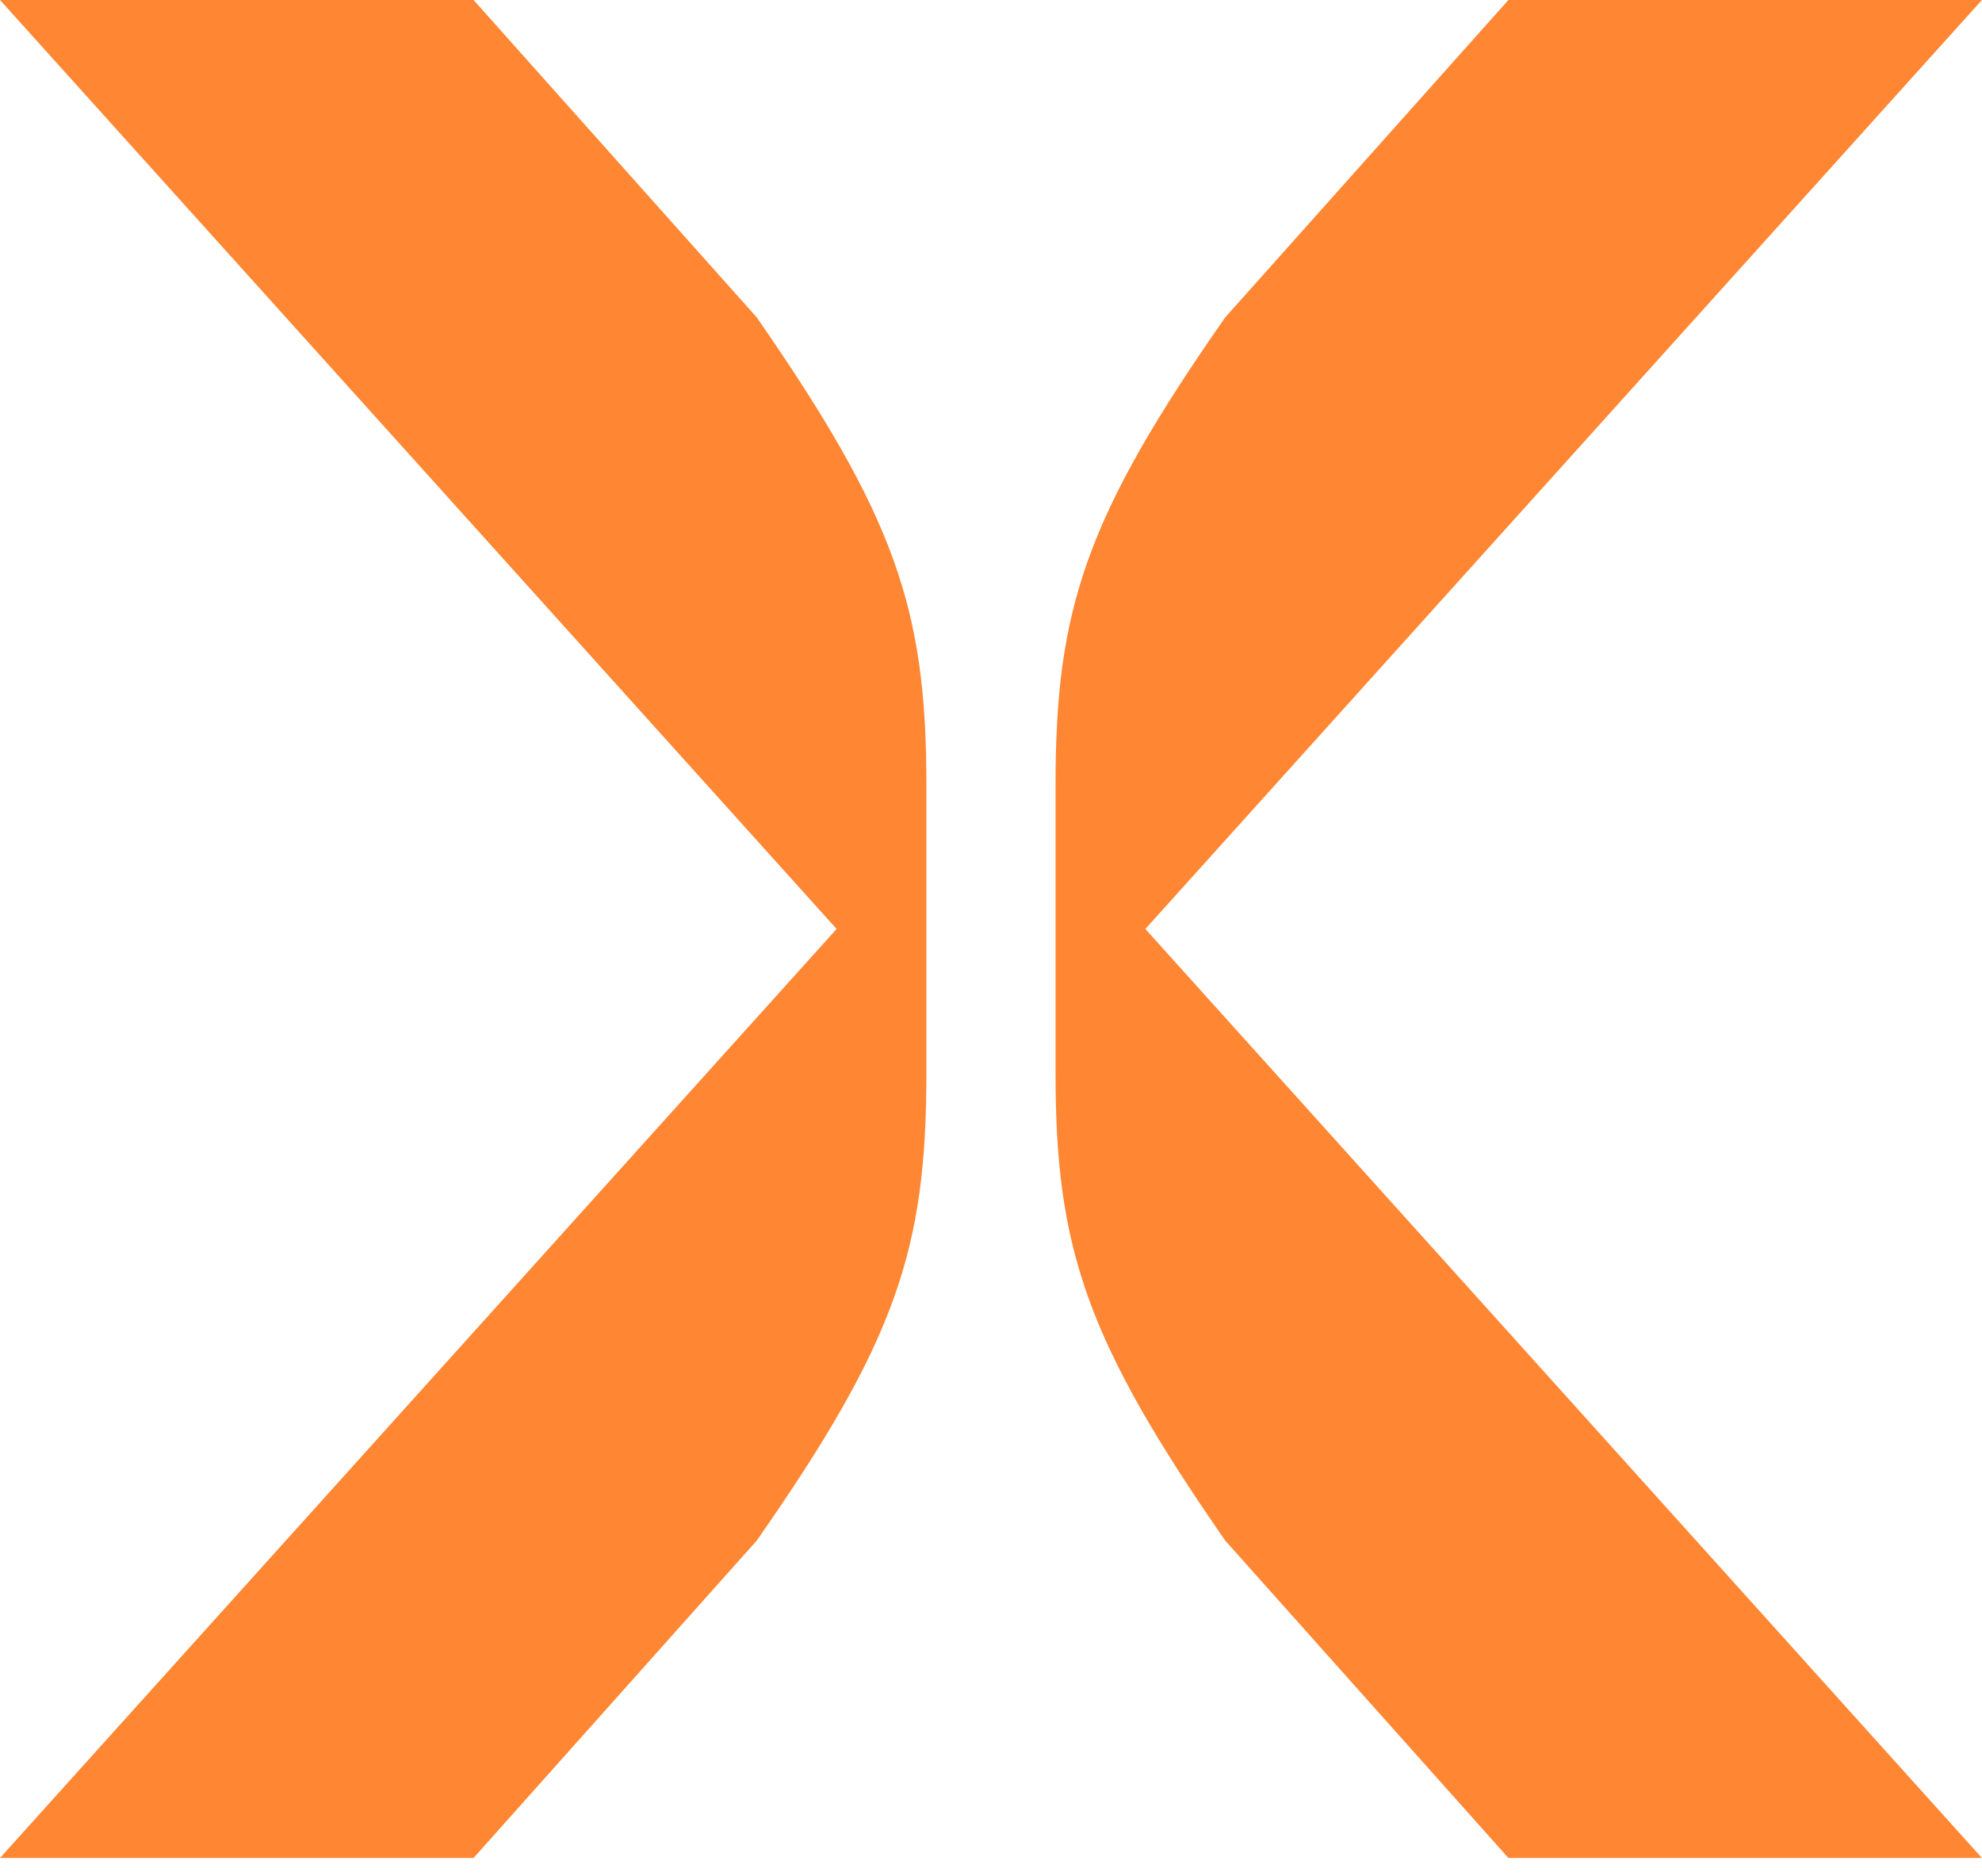
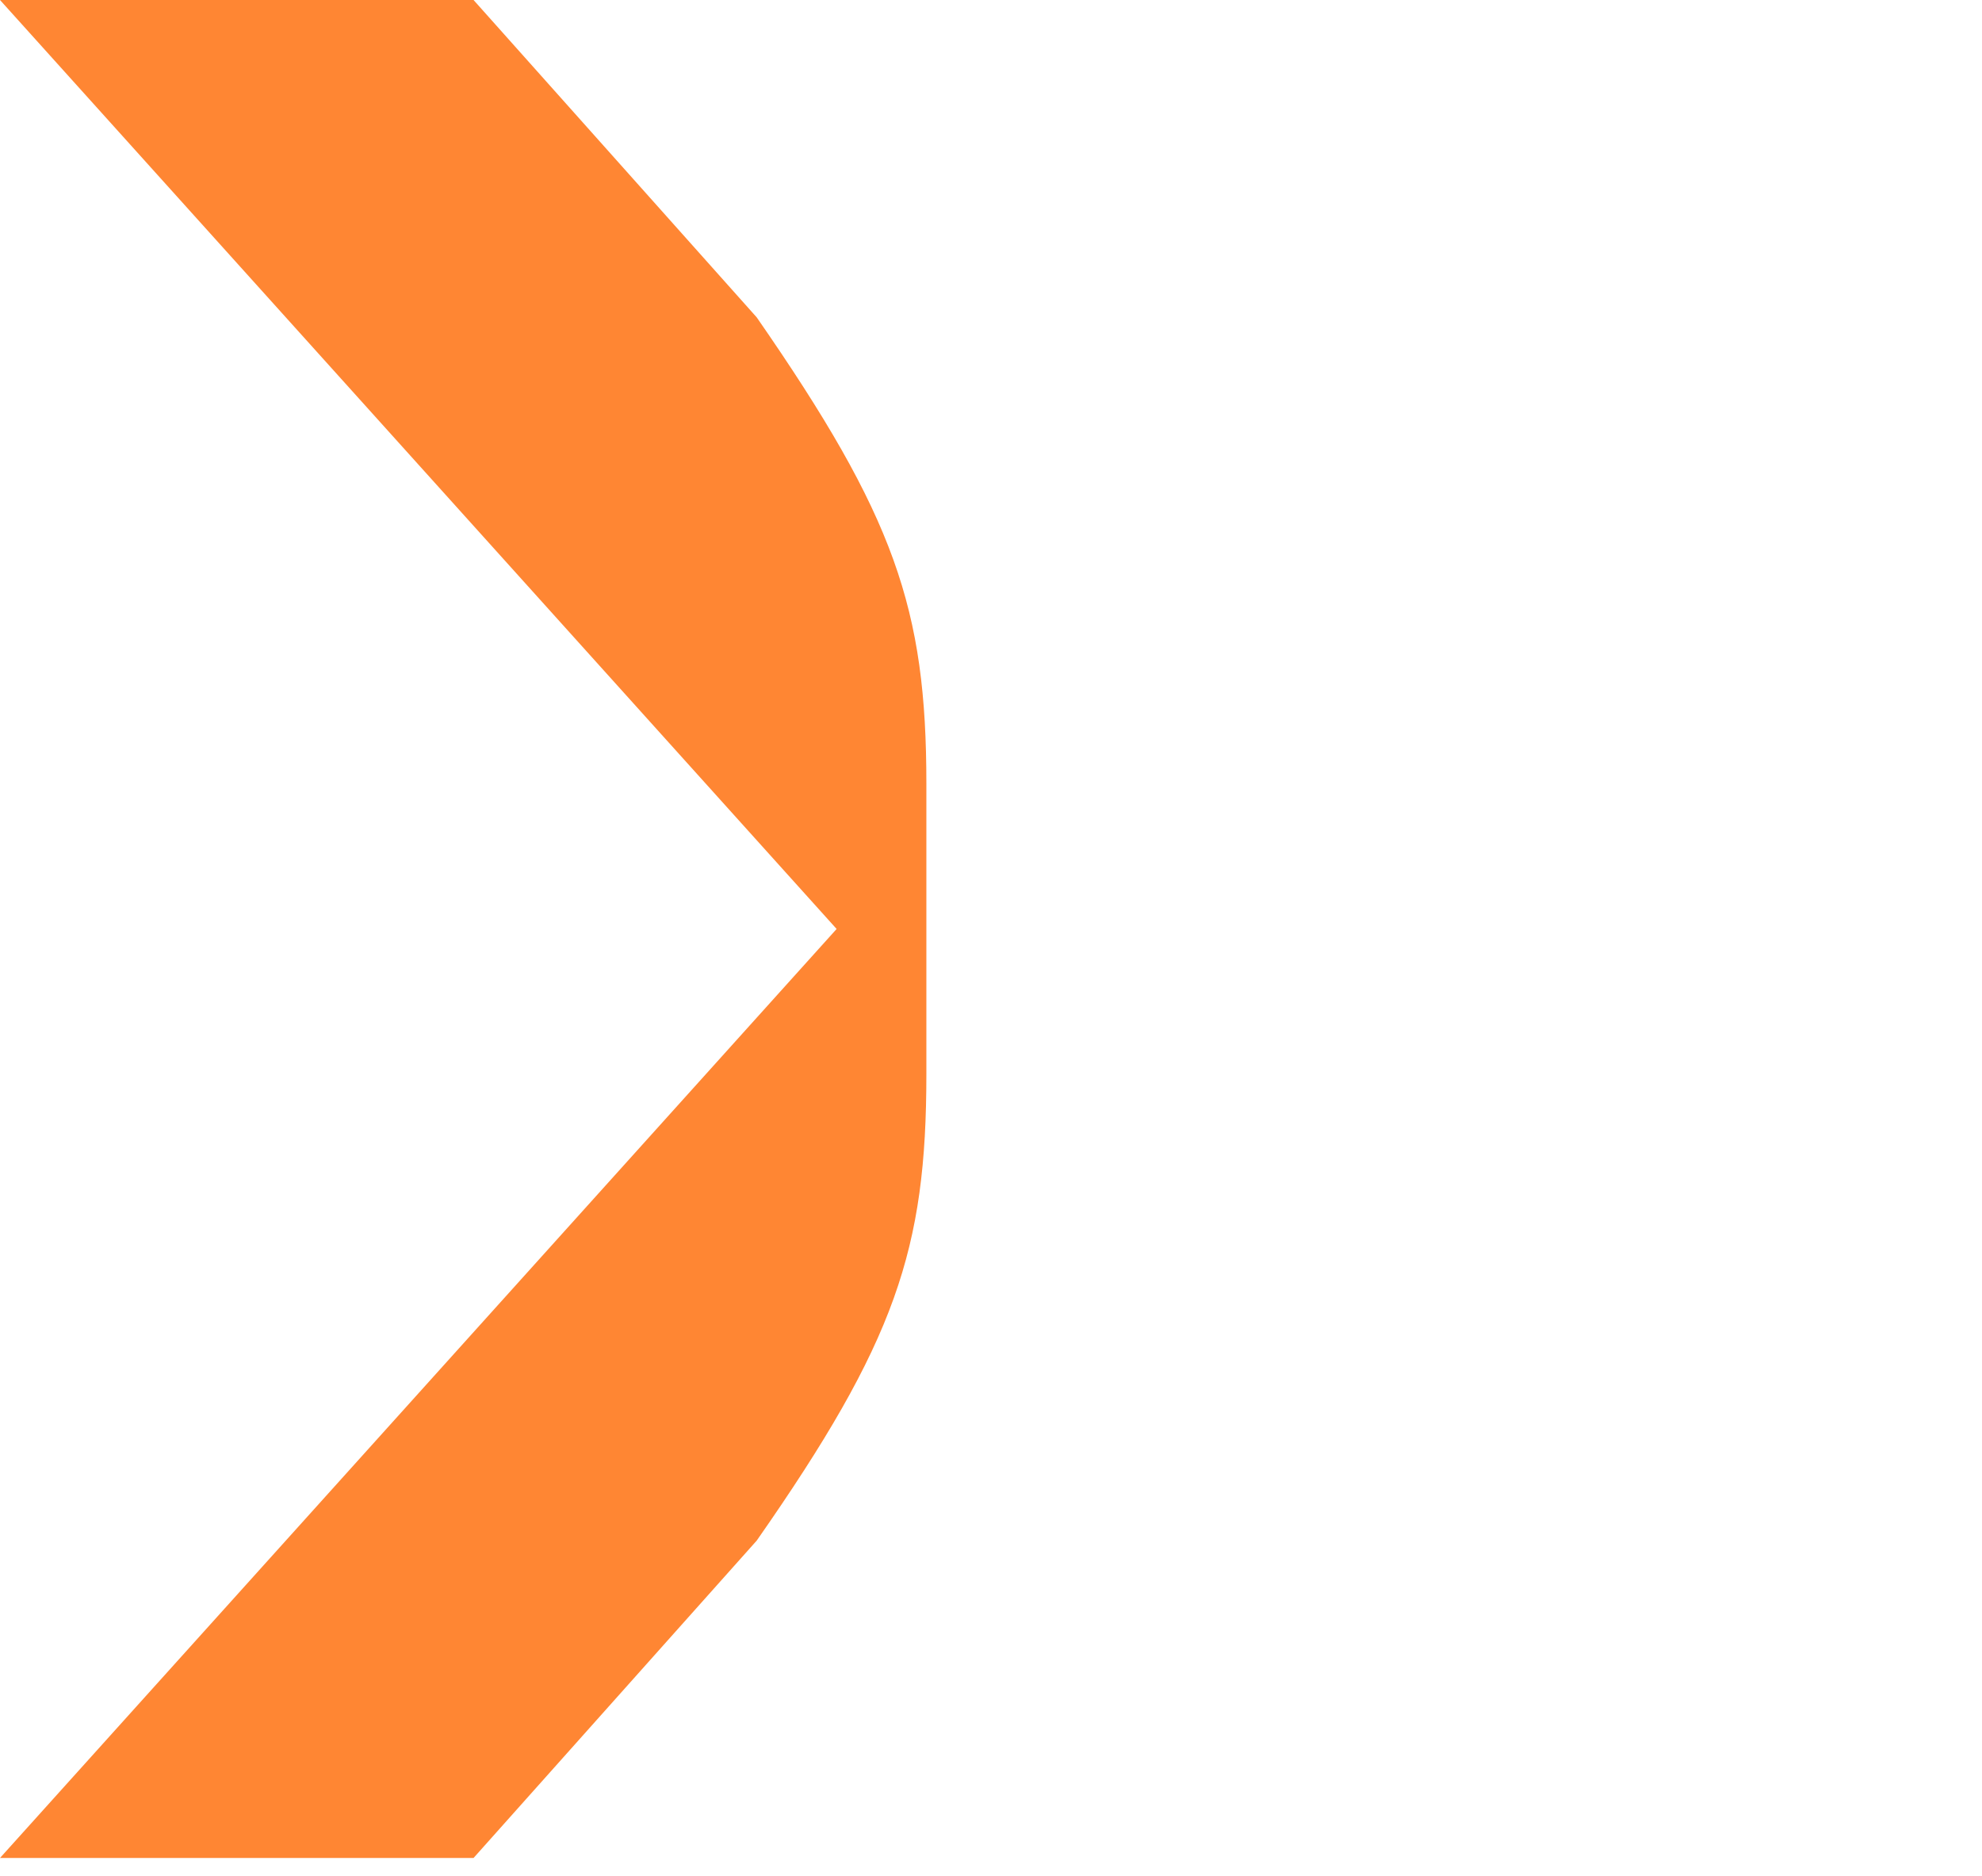
<svg xmlns="http://www.w3.org/2000/svg" width="56" height="53" viewBox="0 0 56 53" fill="none">
  <path d="M0 52.489H13.38L21.38 43.524C25.31 37.896 26.174 35.294 26.174 30.345V22.144C26.174 17.195 25.282 14.593 21.38 8.965L13.38 0H0L23.638 26.244L0 52.489Z" fill="#FF8633" />
-   <path d="M55.998 0H42.619L34.619 8.965C30.688 14.593 29.824 17.195 29.824 22.144V30.345C29.824 35.294 30.716 37.896 34.619 43.524L42.619 52.489H55.998L32.361 26.244L55.998 0Z" fill="#FF8633" />
</svg>